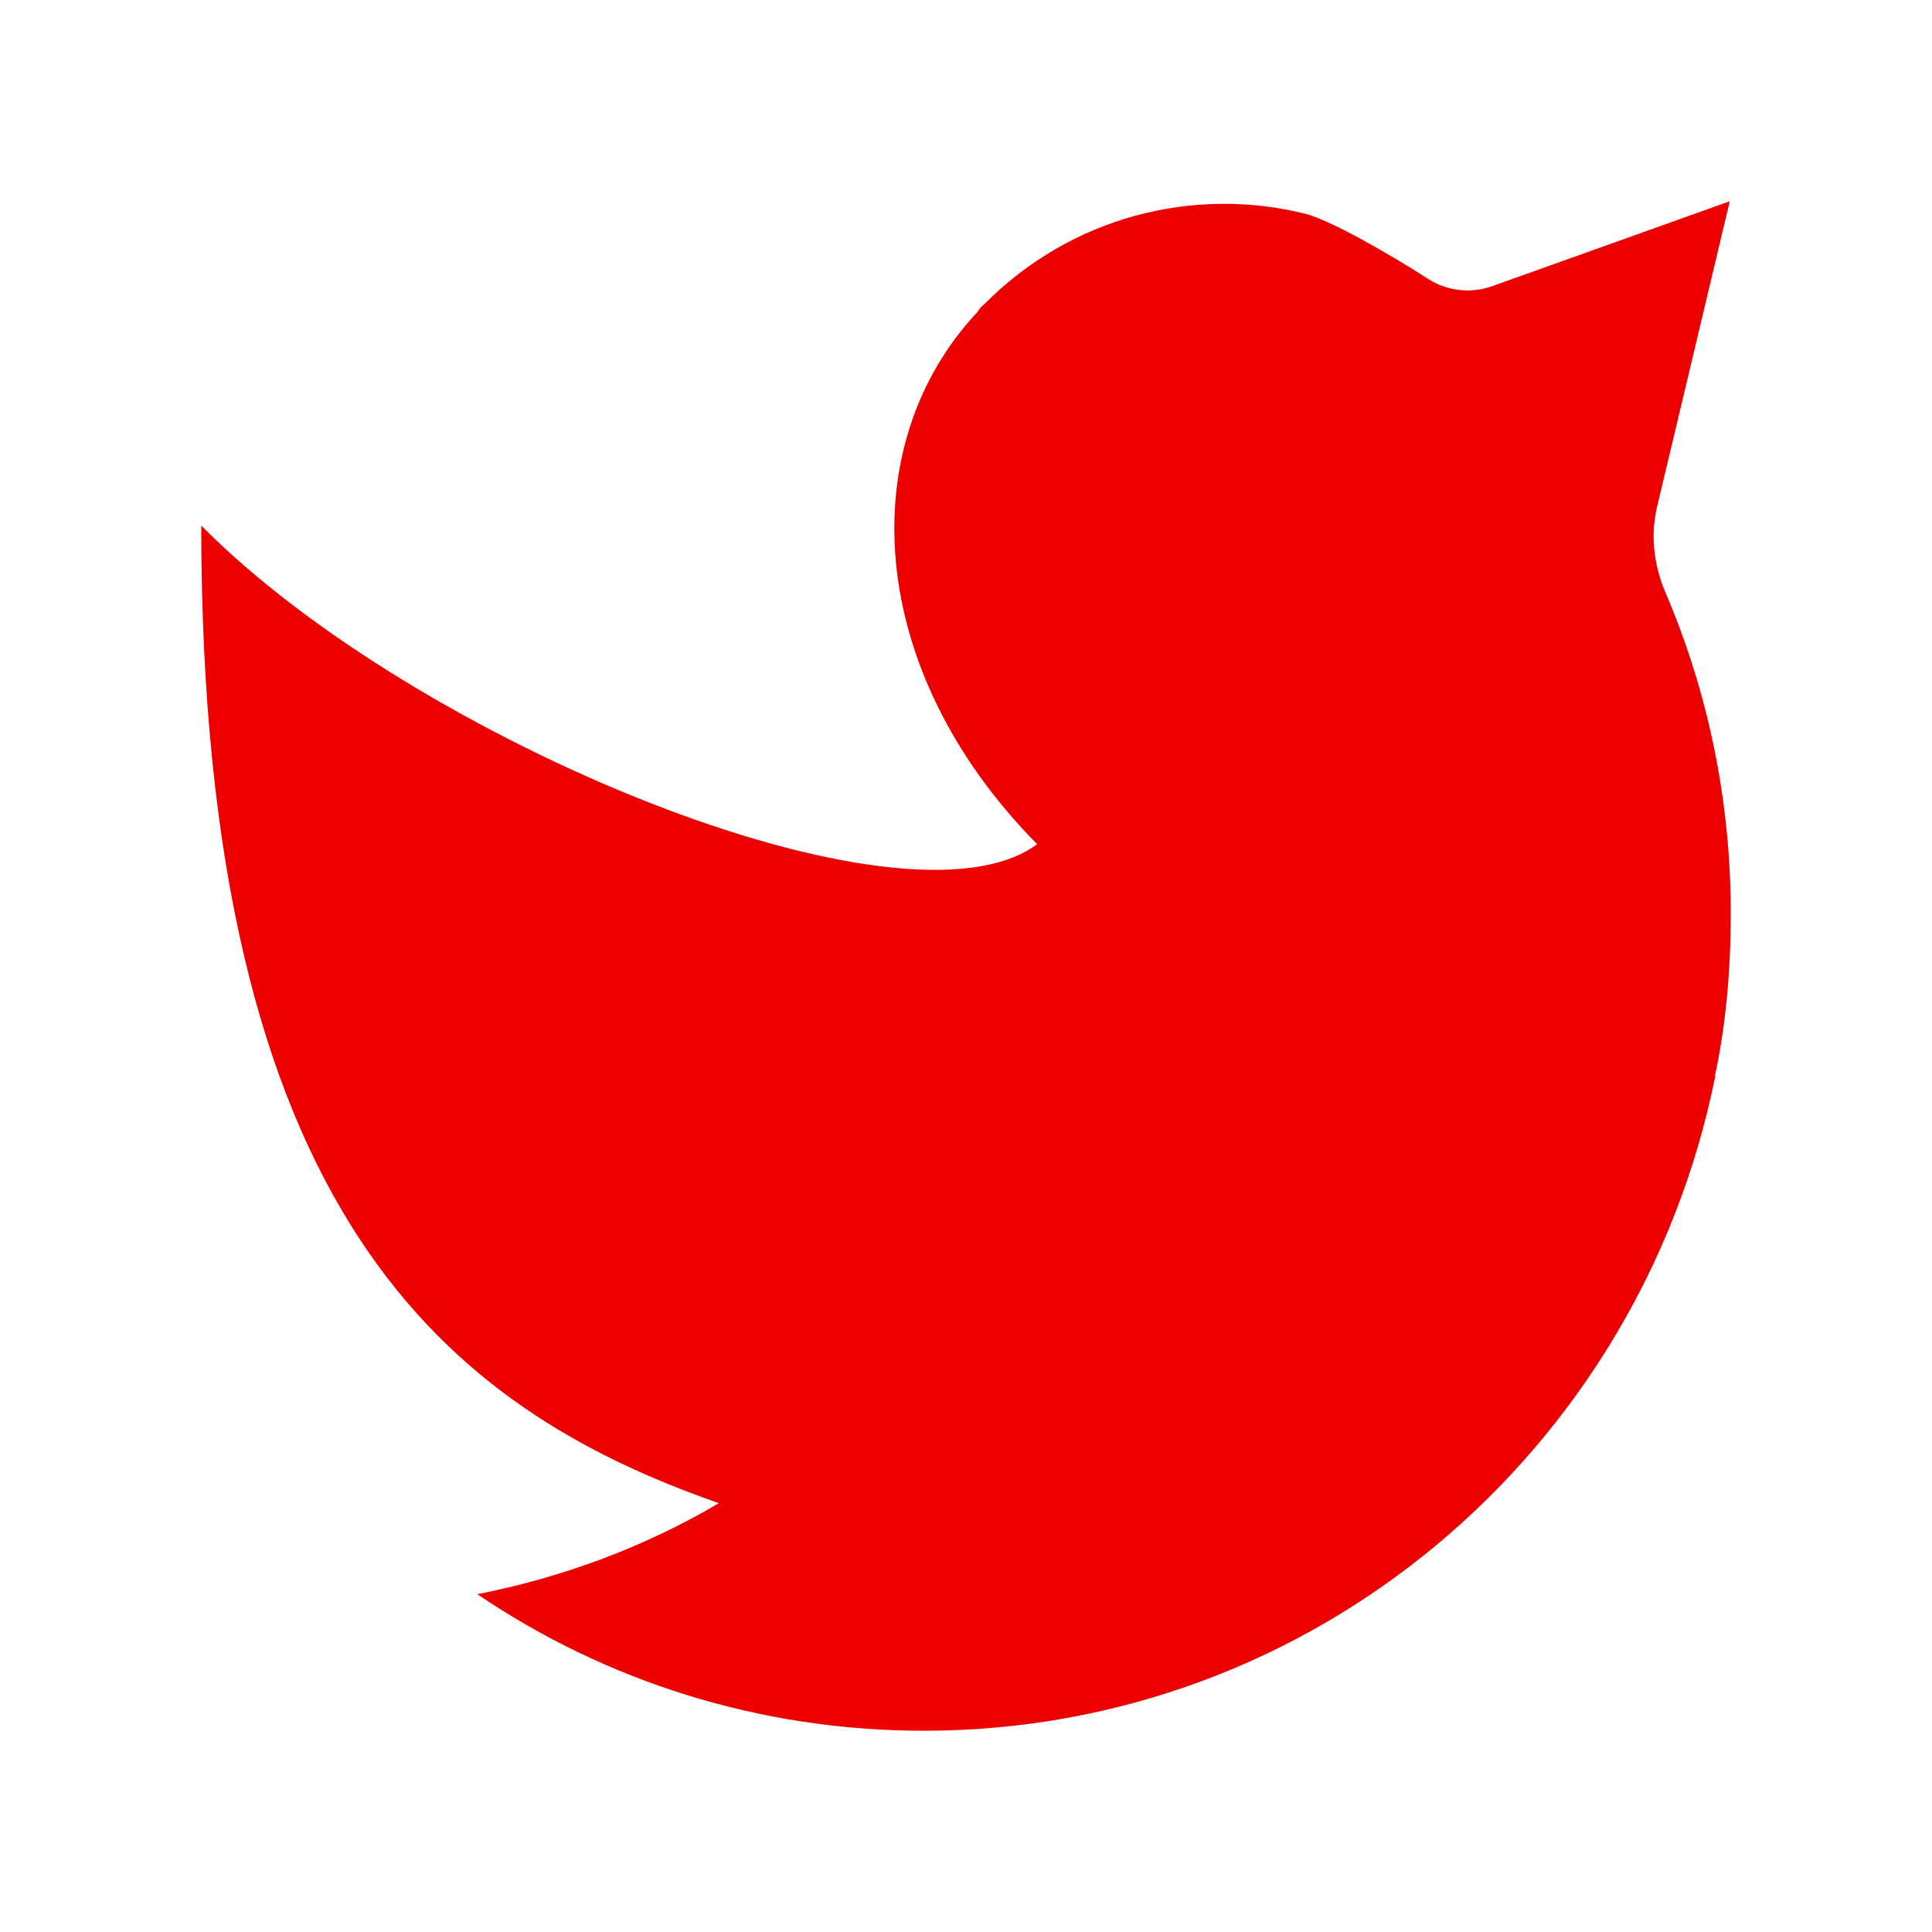
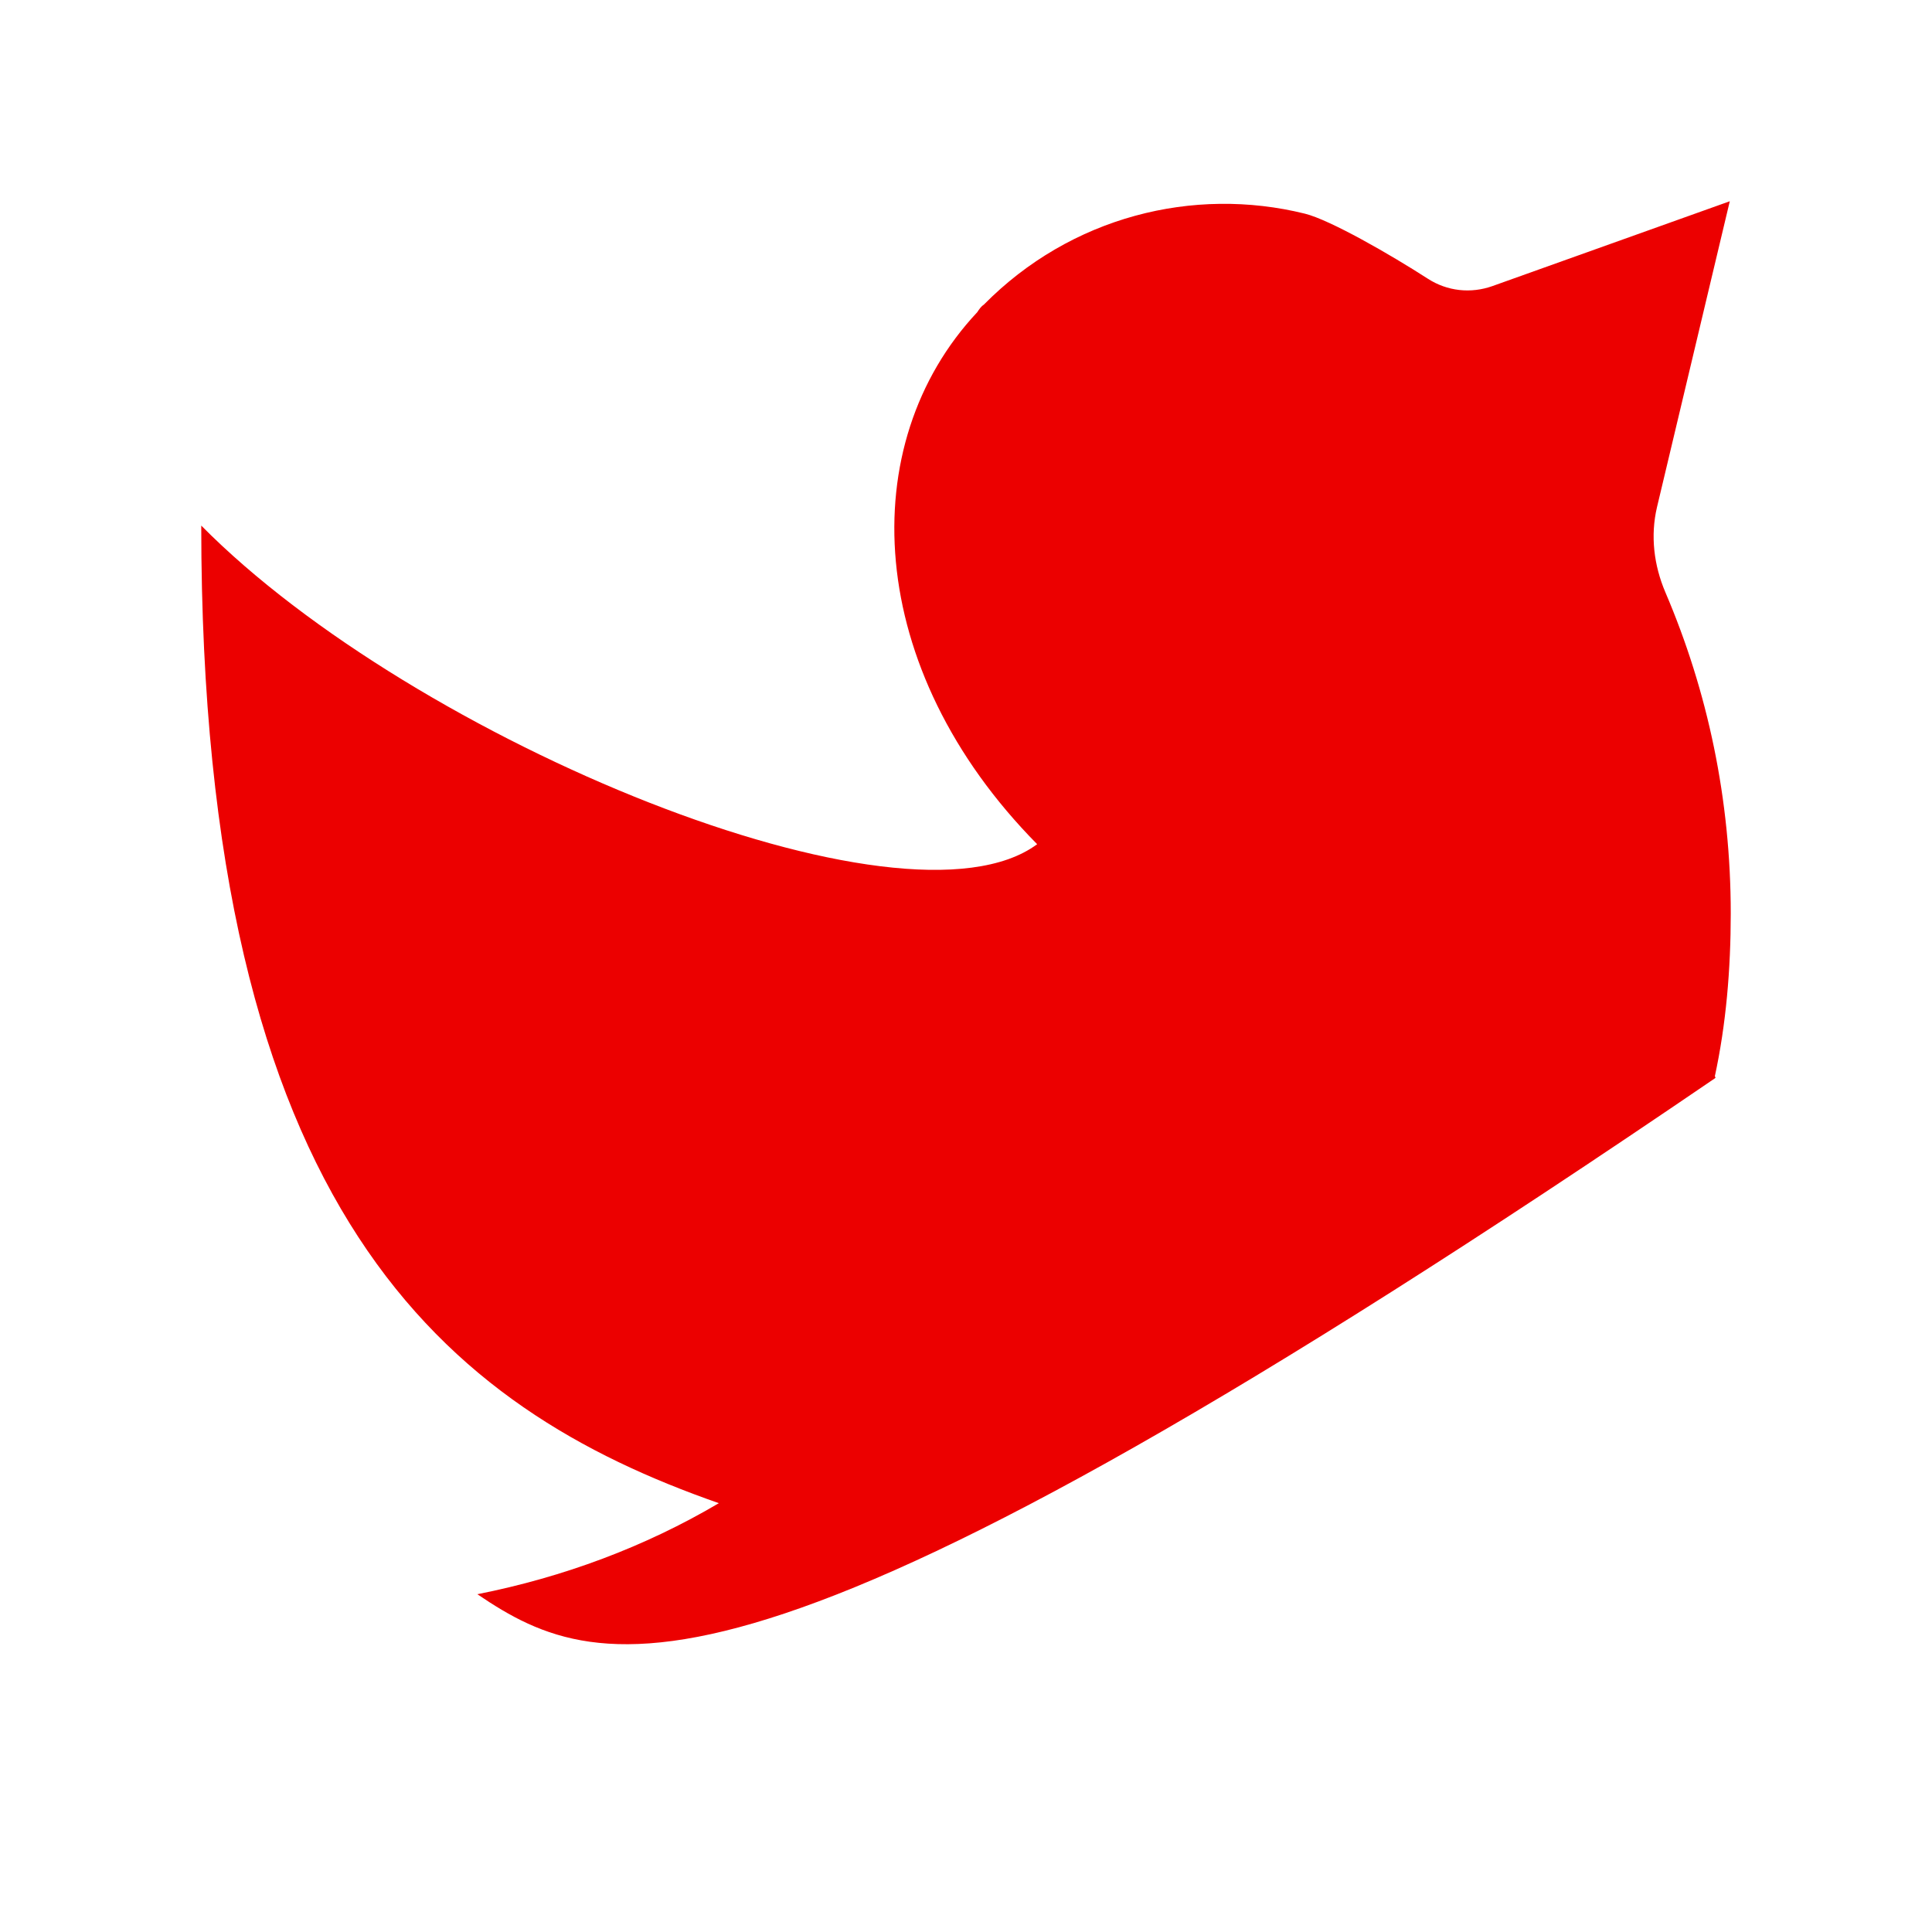
<svg xmlns="http://www.w3.org/2000/svg" width="24px" height="24px" viewBox="0 0 24 24" version="1.1">
  <title>chan/chan042-red</title>
  <desc>Created with Sketch.</desc>
  <g id="chan/chan042-red" stroke="none" stroke-width="1" fill="none" fill-rule="evenodd">
-     <rect id="padding" x="0" y="0" width="24" height="24" />
-     <path d="M21.5,11.347 C21.5,12.041 21.442,12.725 21.302,13.372 C21.314,13.384 21.314,13.384 21.302,13.396 C20.36,18.026 16.326,21.5 11.477,21.5 C9.418,21.5 7.512,20.876 5.93,19.804 C7,19.592 8.012,19.215 8.93,18.673 C5.558,17.495 2.5,15.08 2.5,6.529 C5.14,9.202 11.232,11.711 12.884,10.487 C10.732,8.308 10.604,5.516 12.14,3.878 C12.163,3.843 12.186,3.808 12.221,3.785 C13.302,2.689 14.826,2.312 16.209,2.654 C16.522,2.731 17.273,3.163 17.735,3.461 C17.977,3.618 18.271,3.65 18.542,3.553 L21.488,2.5 L20.584,6.299 C20.5,6.655 20.545,7.023 20.688,7.358 C21.214,8.588 21.5,9.931 21.5,11.347 Z" id="Stroke-1" fill="#EC0000" />
+     <path d="M21.5,11.347 C21.5,12.041 21.442,12.725 21.302,13.372 C21.314,13.384 21.314,13.384 21.302,13.396 C9.418,21.5 7.512,20.876 5.93,19.804 C7,19.592 8.012,19.215 8.93,18.673 C5.558,17.495 2.5,15.08 2.5,6.529 C5.14,9.202 11.232,11.711 12.884,10.487 C10.732,8.308 10.604,5.516 12.14,3.878 C12.163,3.843 12.186,3.808 12.221,3.785 C13.302,2.689 14.826,2.312 16.209,2.654 C16.522,2.731 17.273,3.163 17.735,3.461 C17.977,3.618 18.271,3.65 18.542,3.553 L21.488,2.5 L20.584,6.299 C20.5,6.655 20.545,7.023 20.688,7.358 C21.214,8.588 21.5,9.931 21.5,11.347 Z" id="Stroke-1" fill="#EC0000" />
  </g>
</svg>